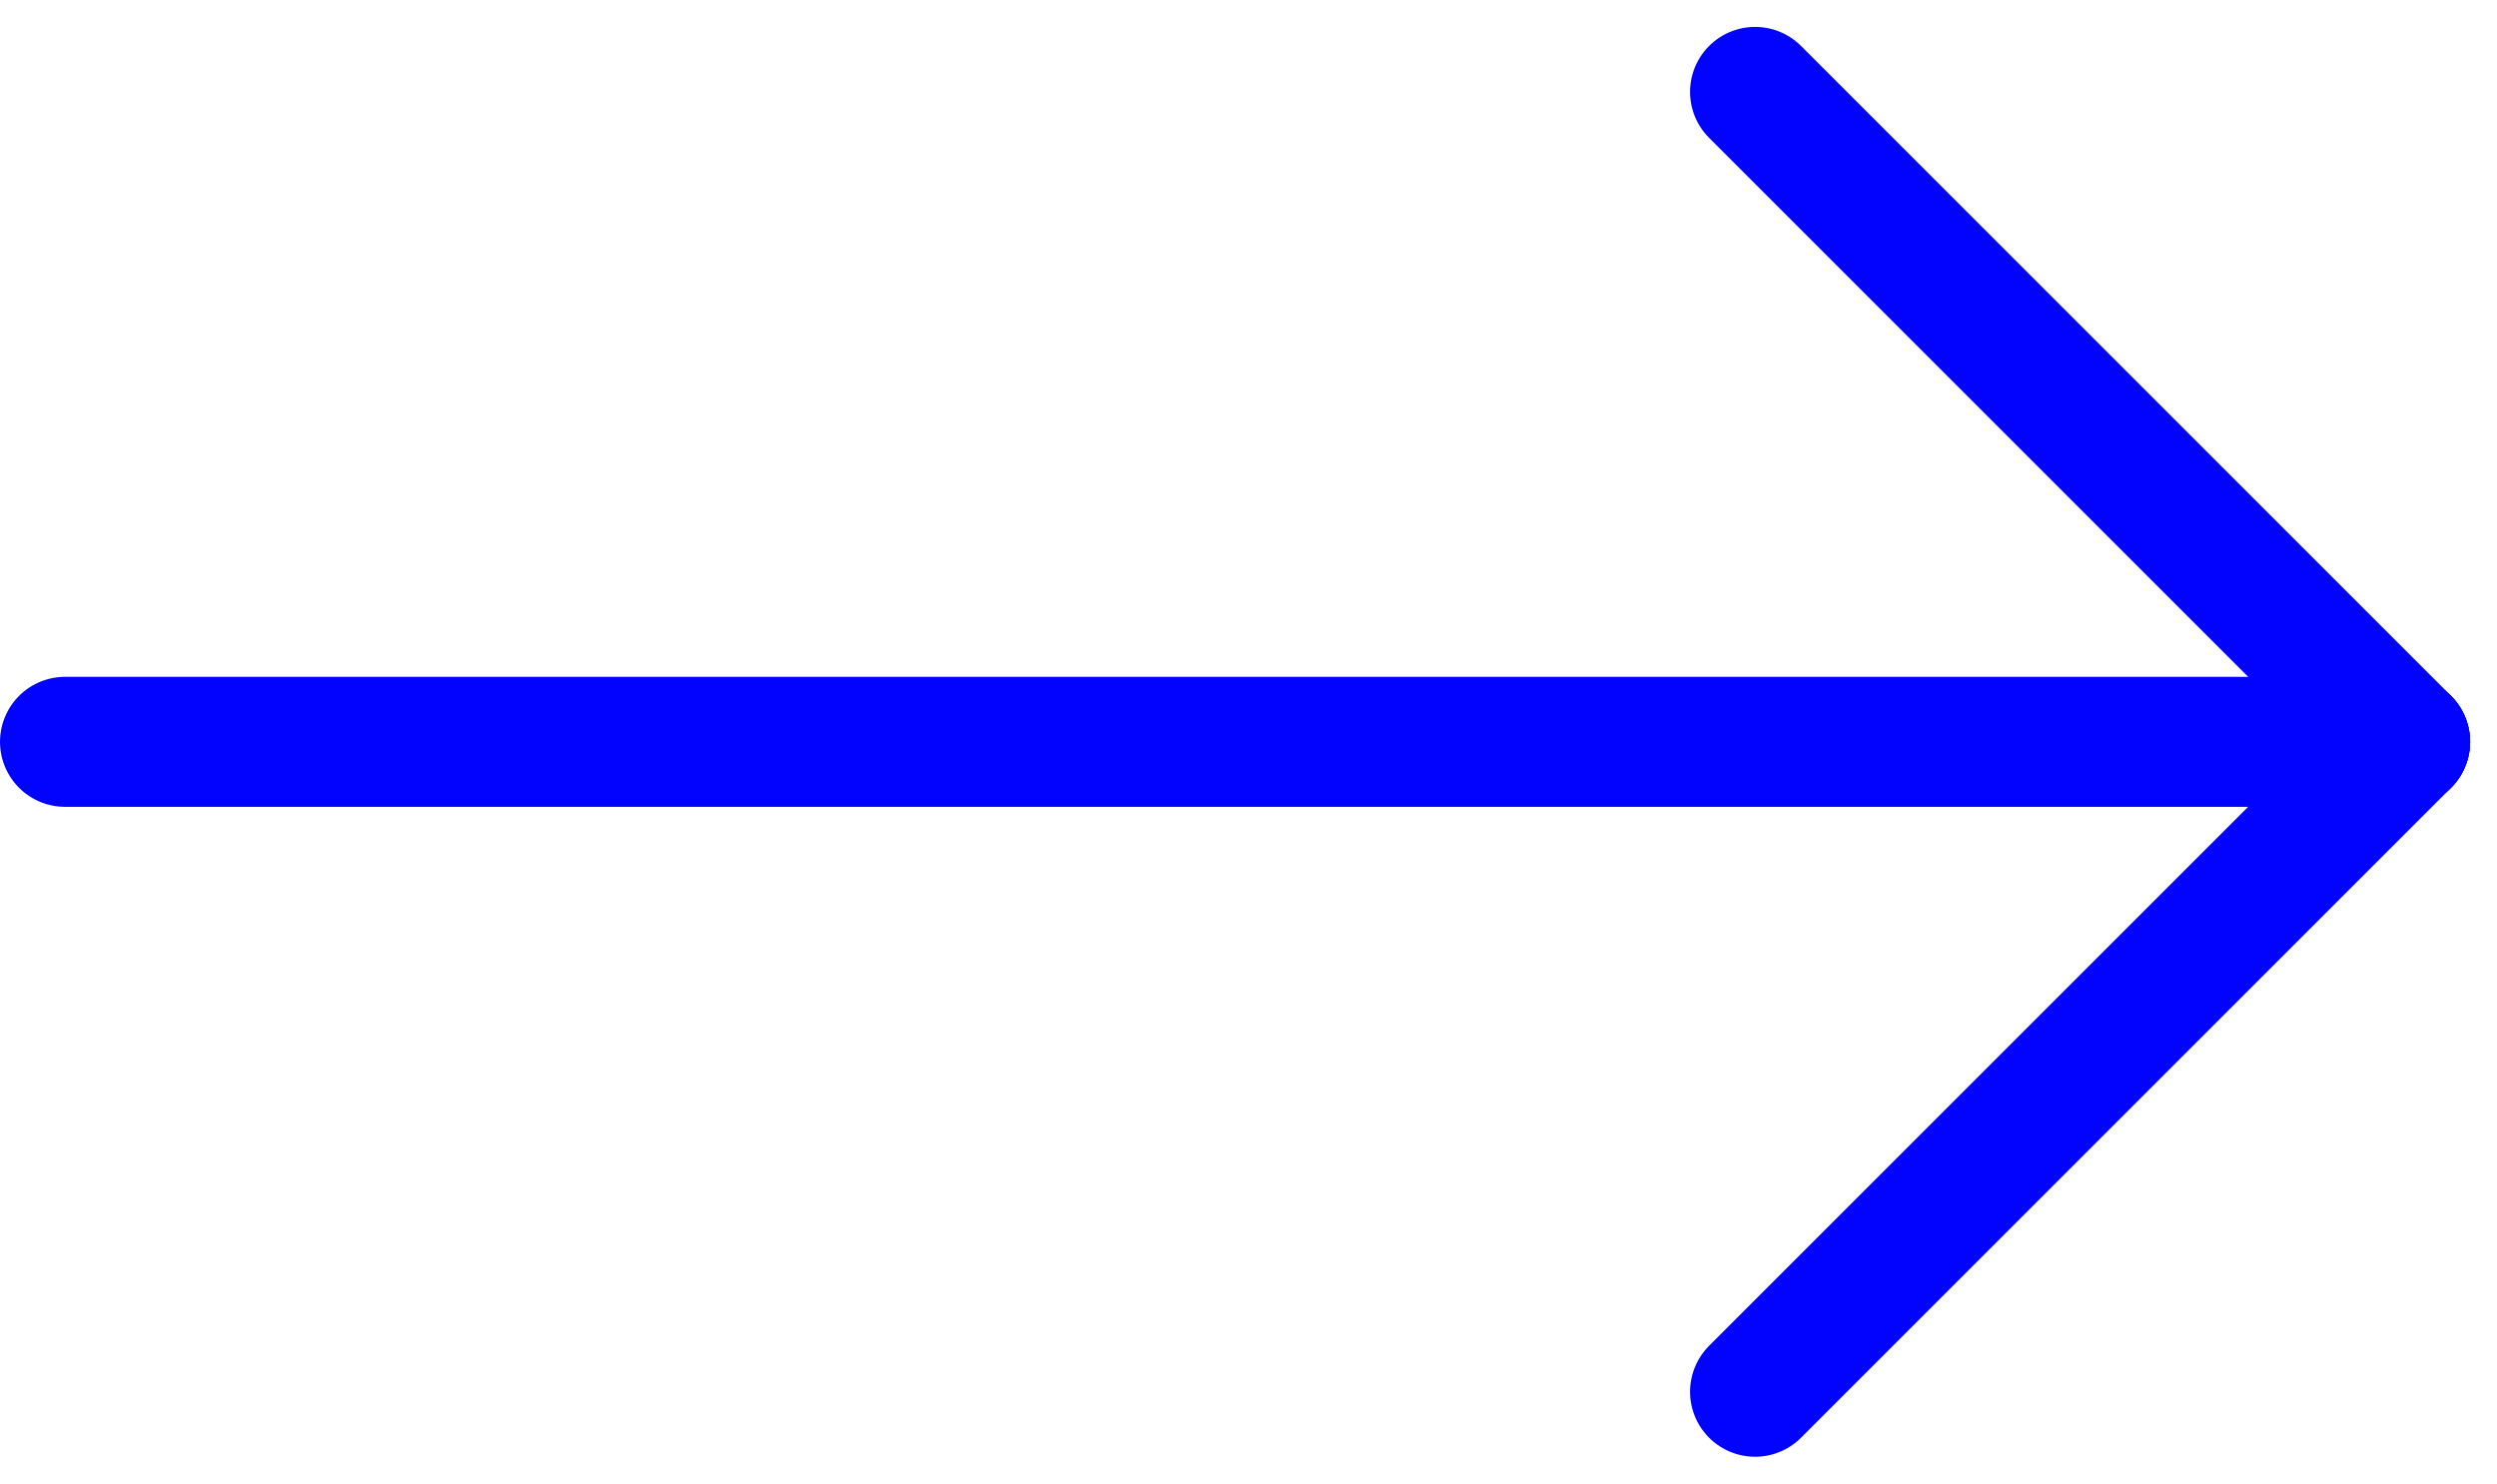
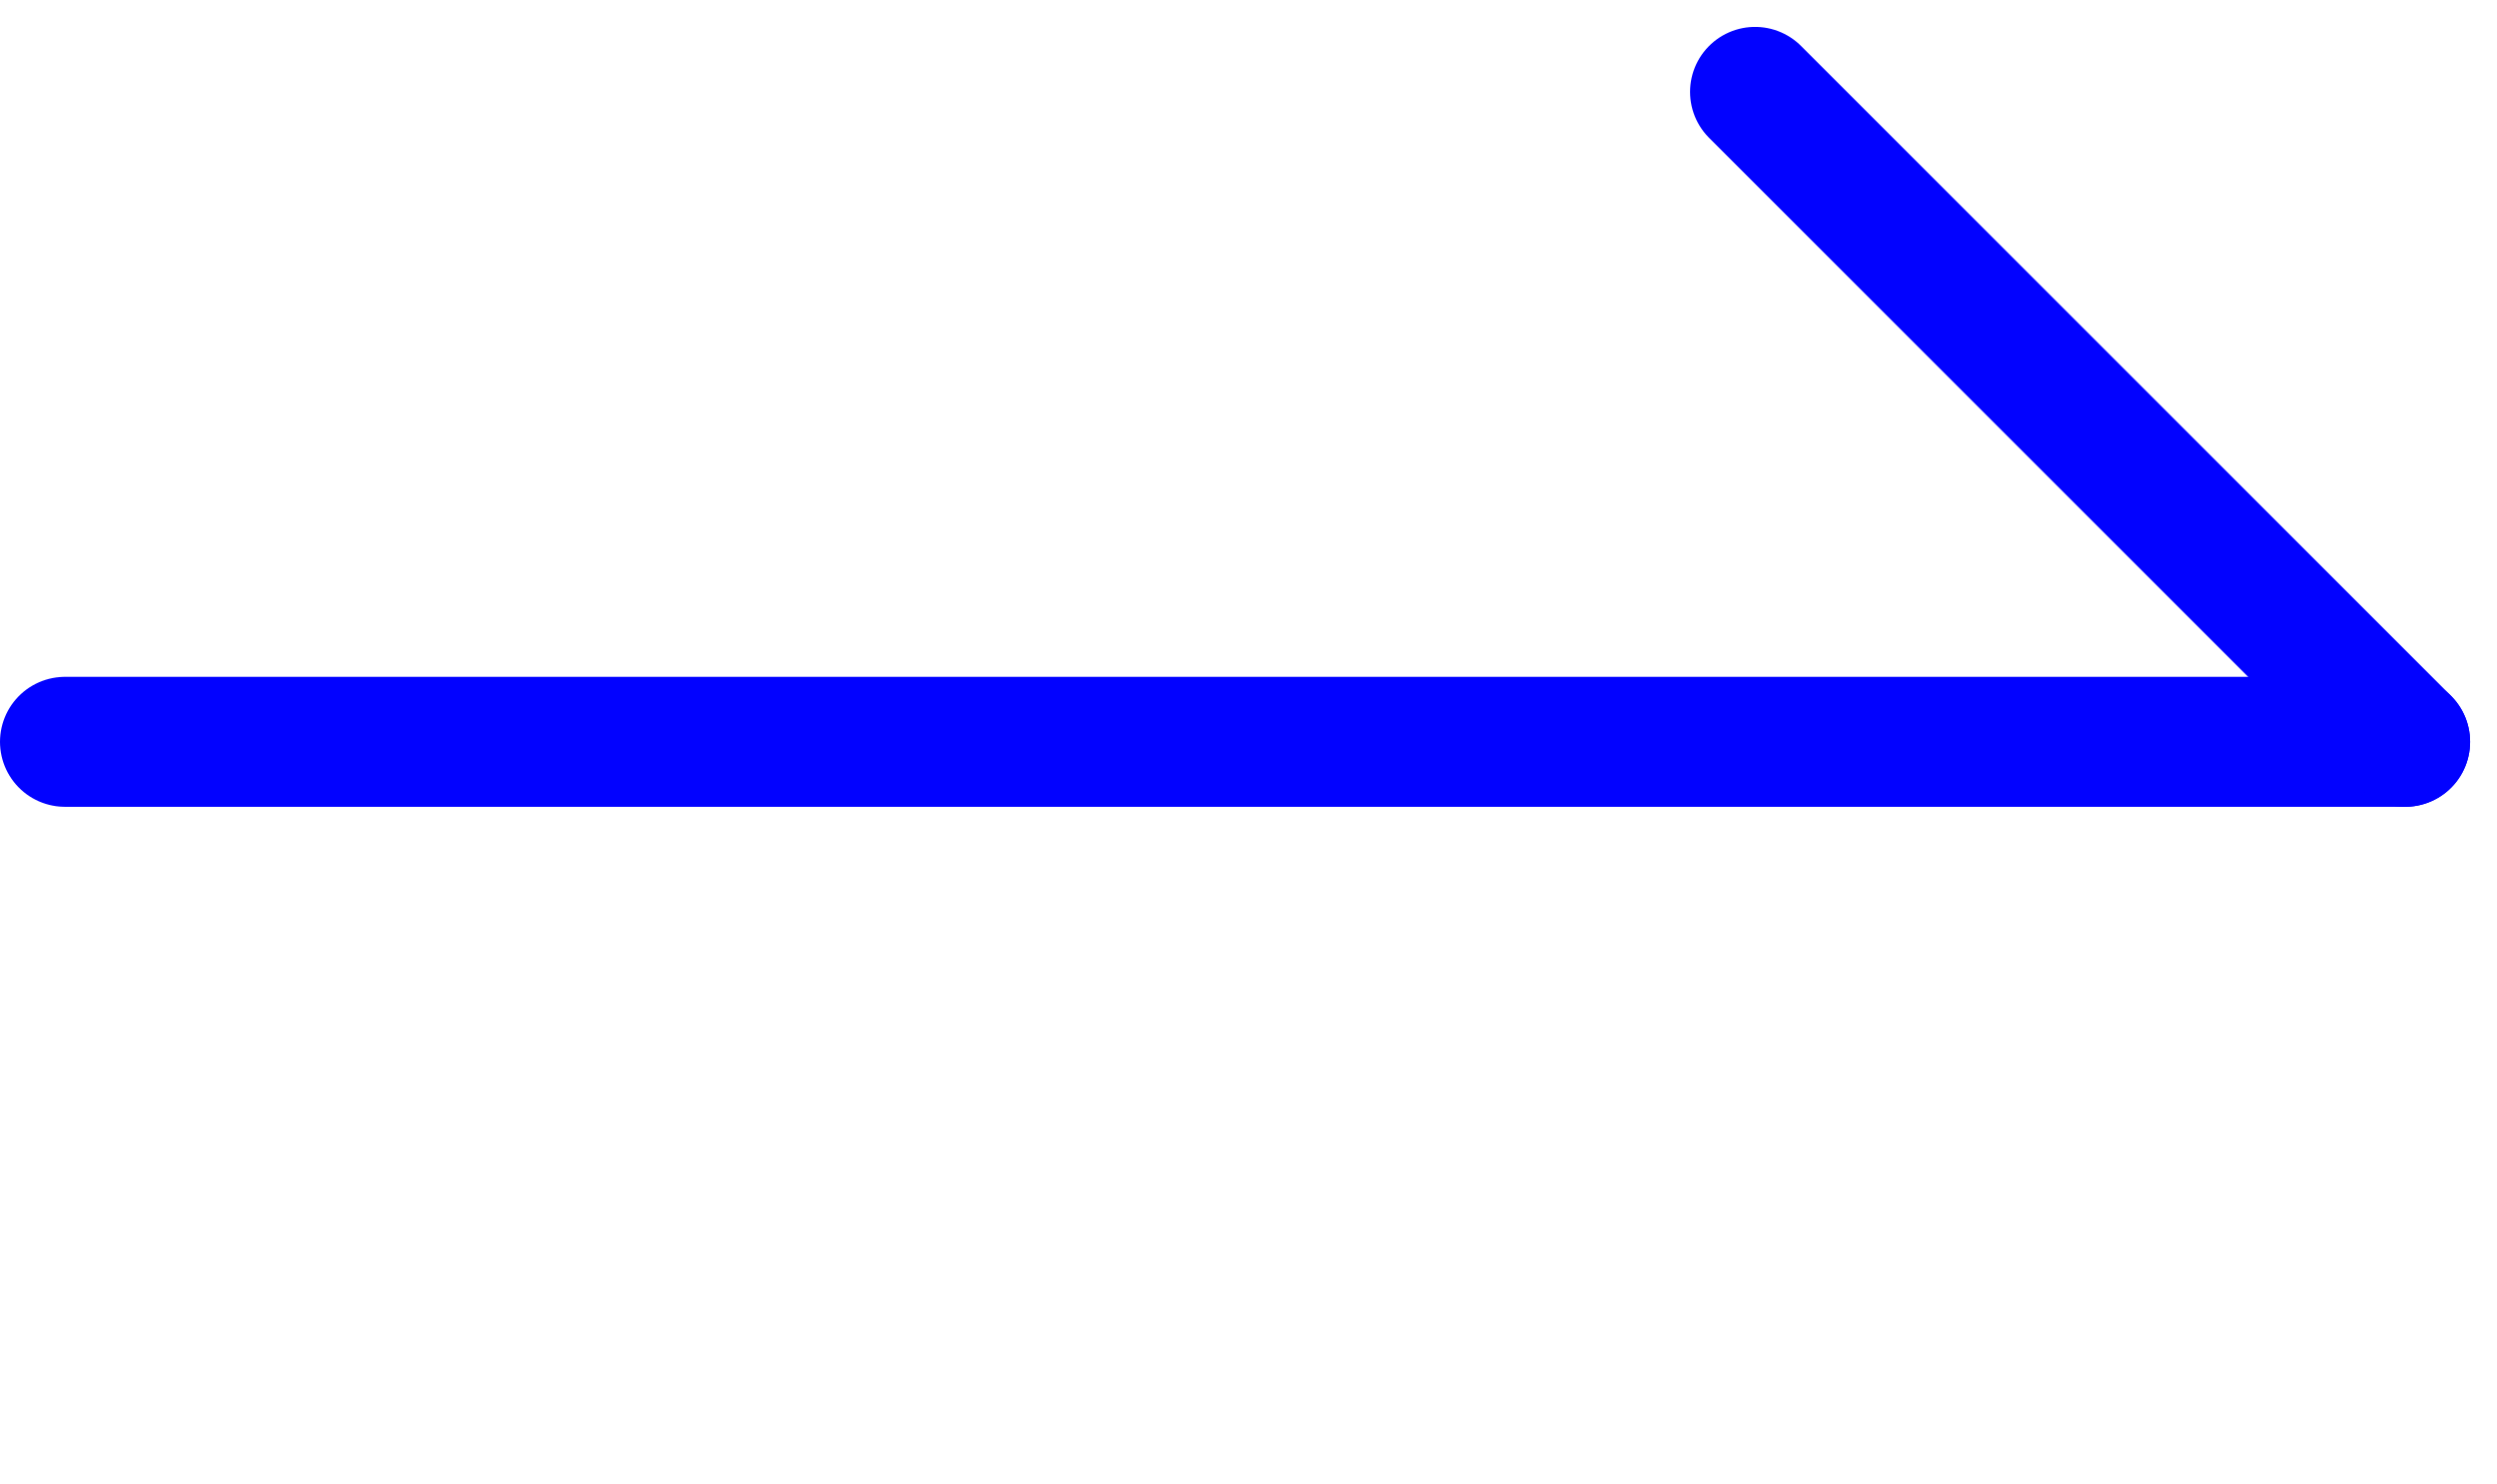
<svg xmlns="http://www.w3.org/2000/svg" width="38.414" height="22.828" viewBox="0 0 38.414 22.828">
  <g id="arrow-mid" transform="translate(1 1.414)">
    <line id="Line_1" data-name="Line 1" x2="36" transform="translate(0 10)" fill="none" stroke="#0202ff" stroke-linecap="round" stroke-width="2" />
    <line id="Line_2" data-name="Line 2" x2="10" y2="10" transform="translate(26)" fill="none" stroke="#0202ff" stroke-linecap="round" stroke-width="2" />
-     <line id="Line_3" data-name="Line 3" y1="10" x2="10" transform="translate(26 10)" fill="none" stroke="#0202ff" stroke-linecap="round" stroke-width="2" />
  </g>
</svg>